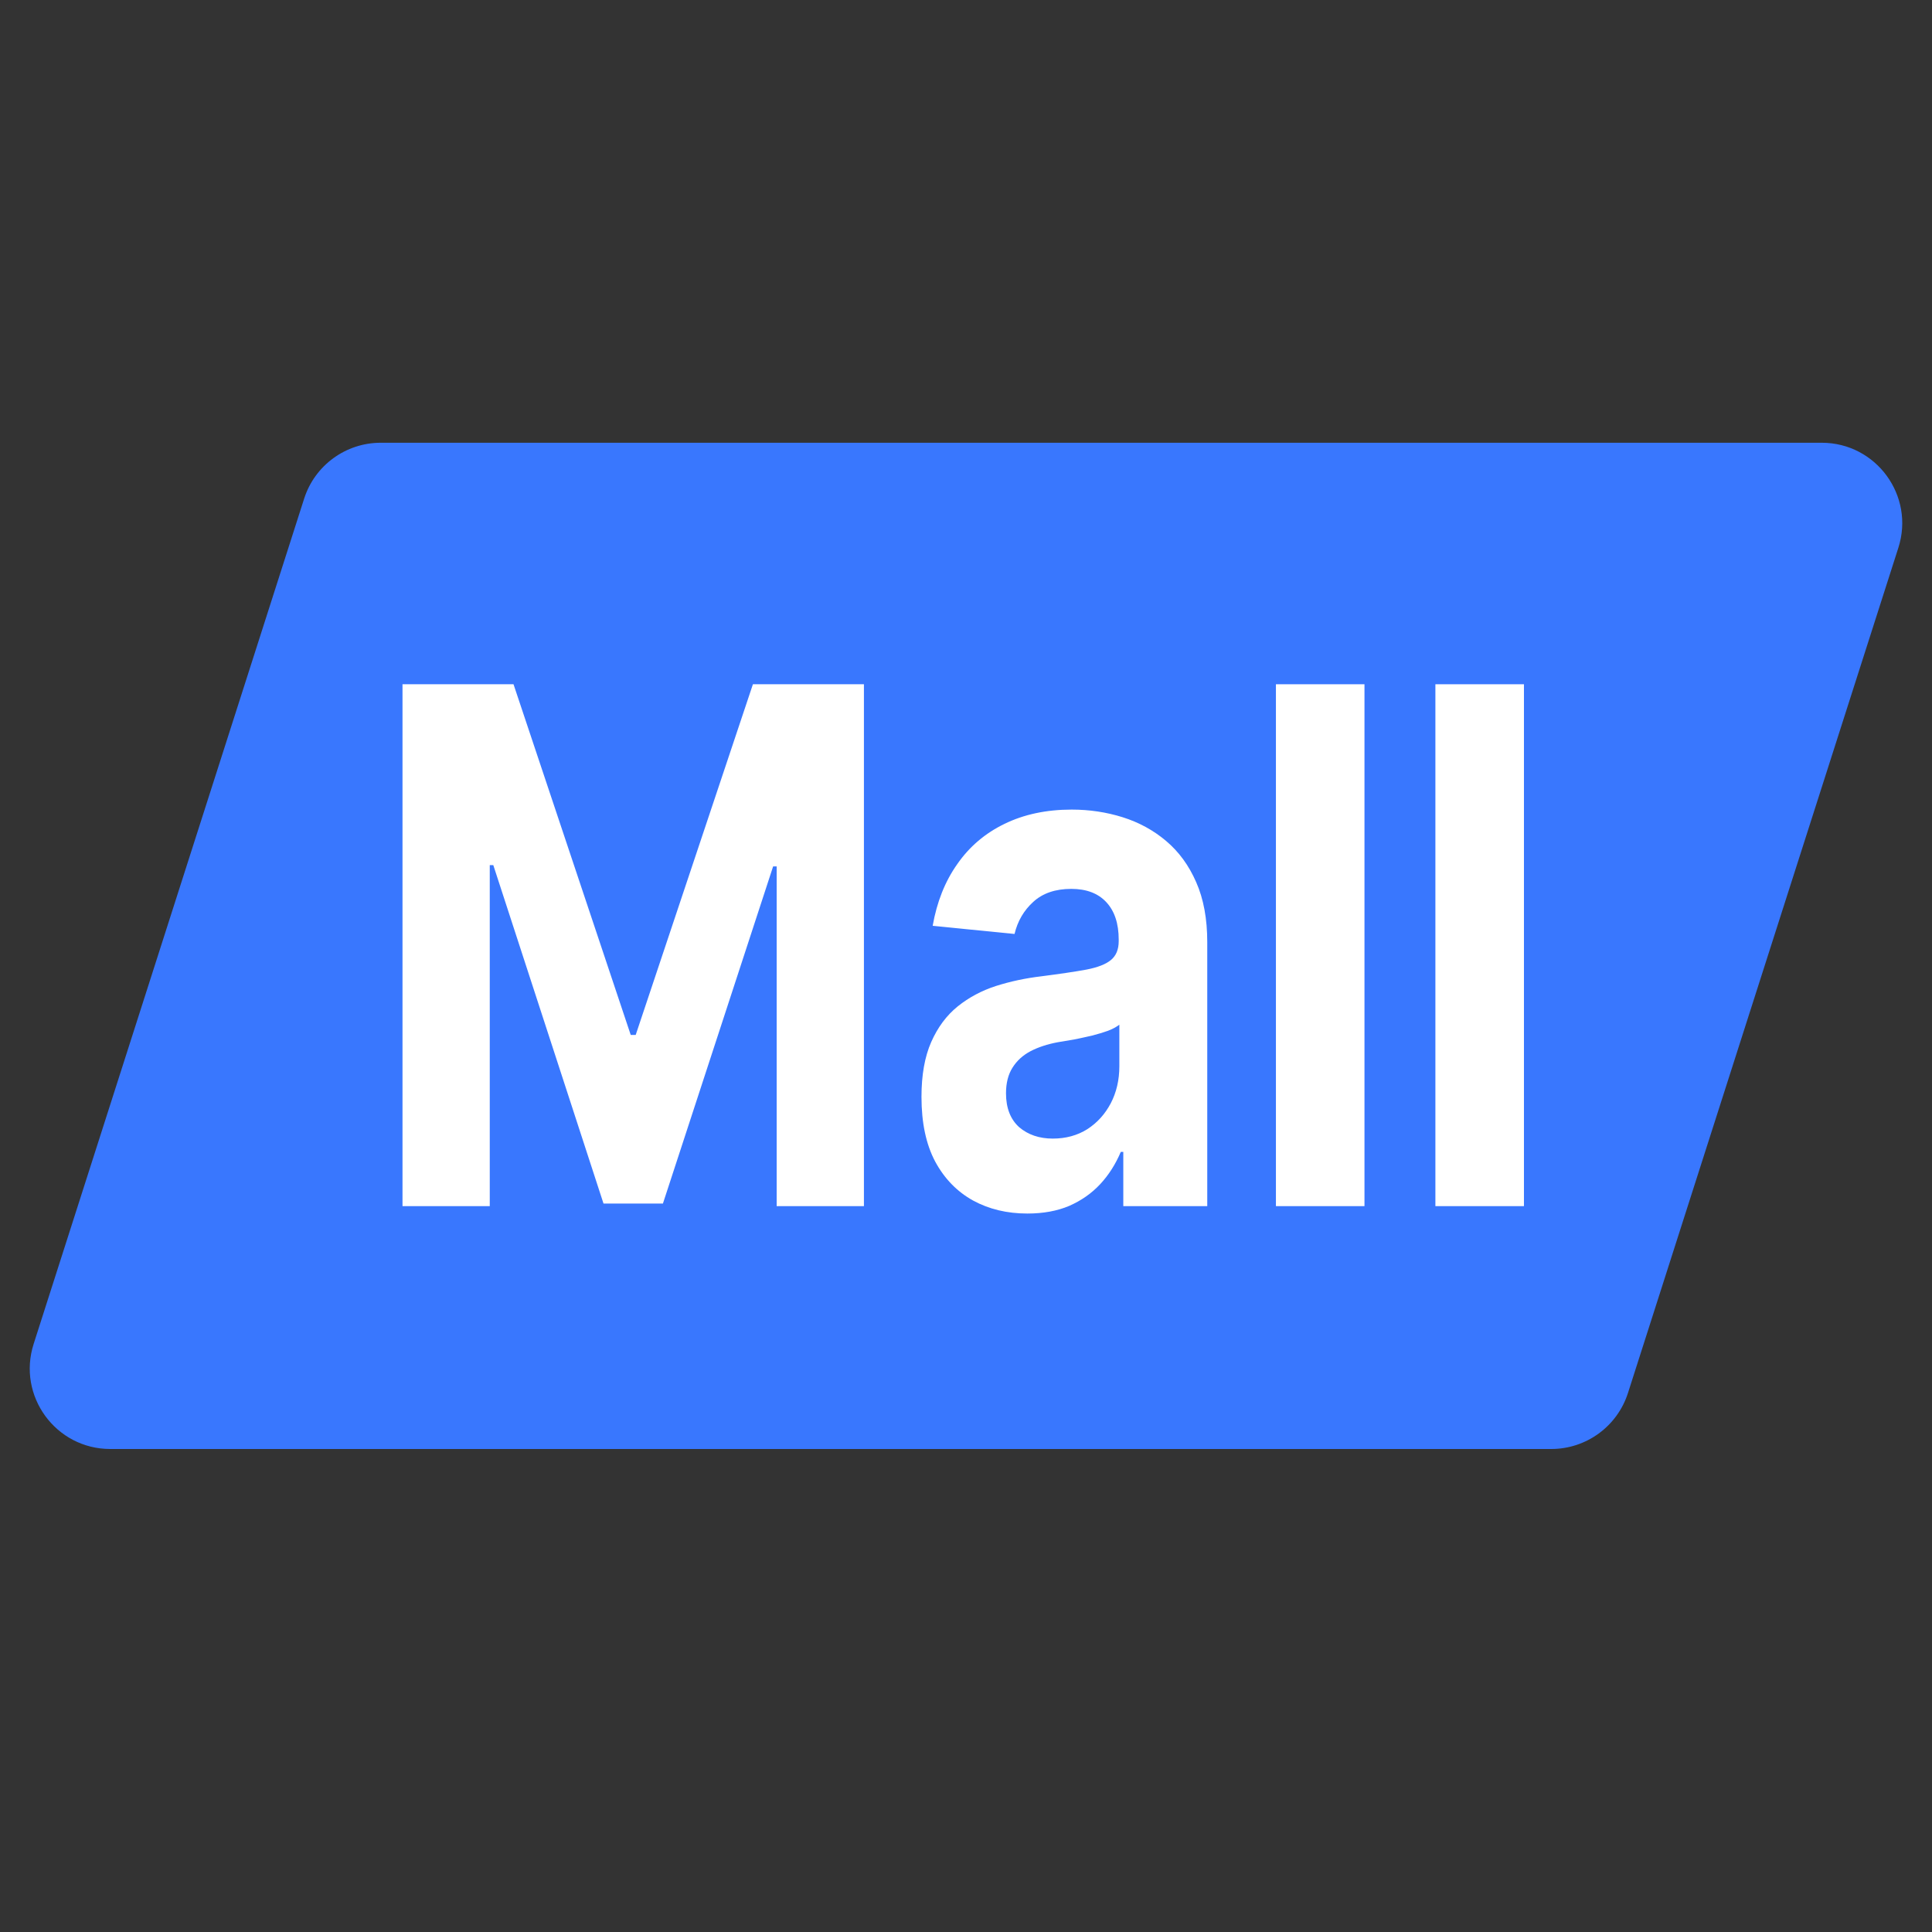
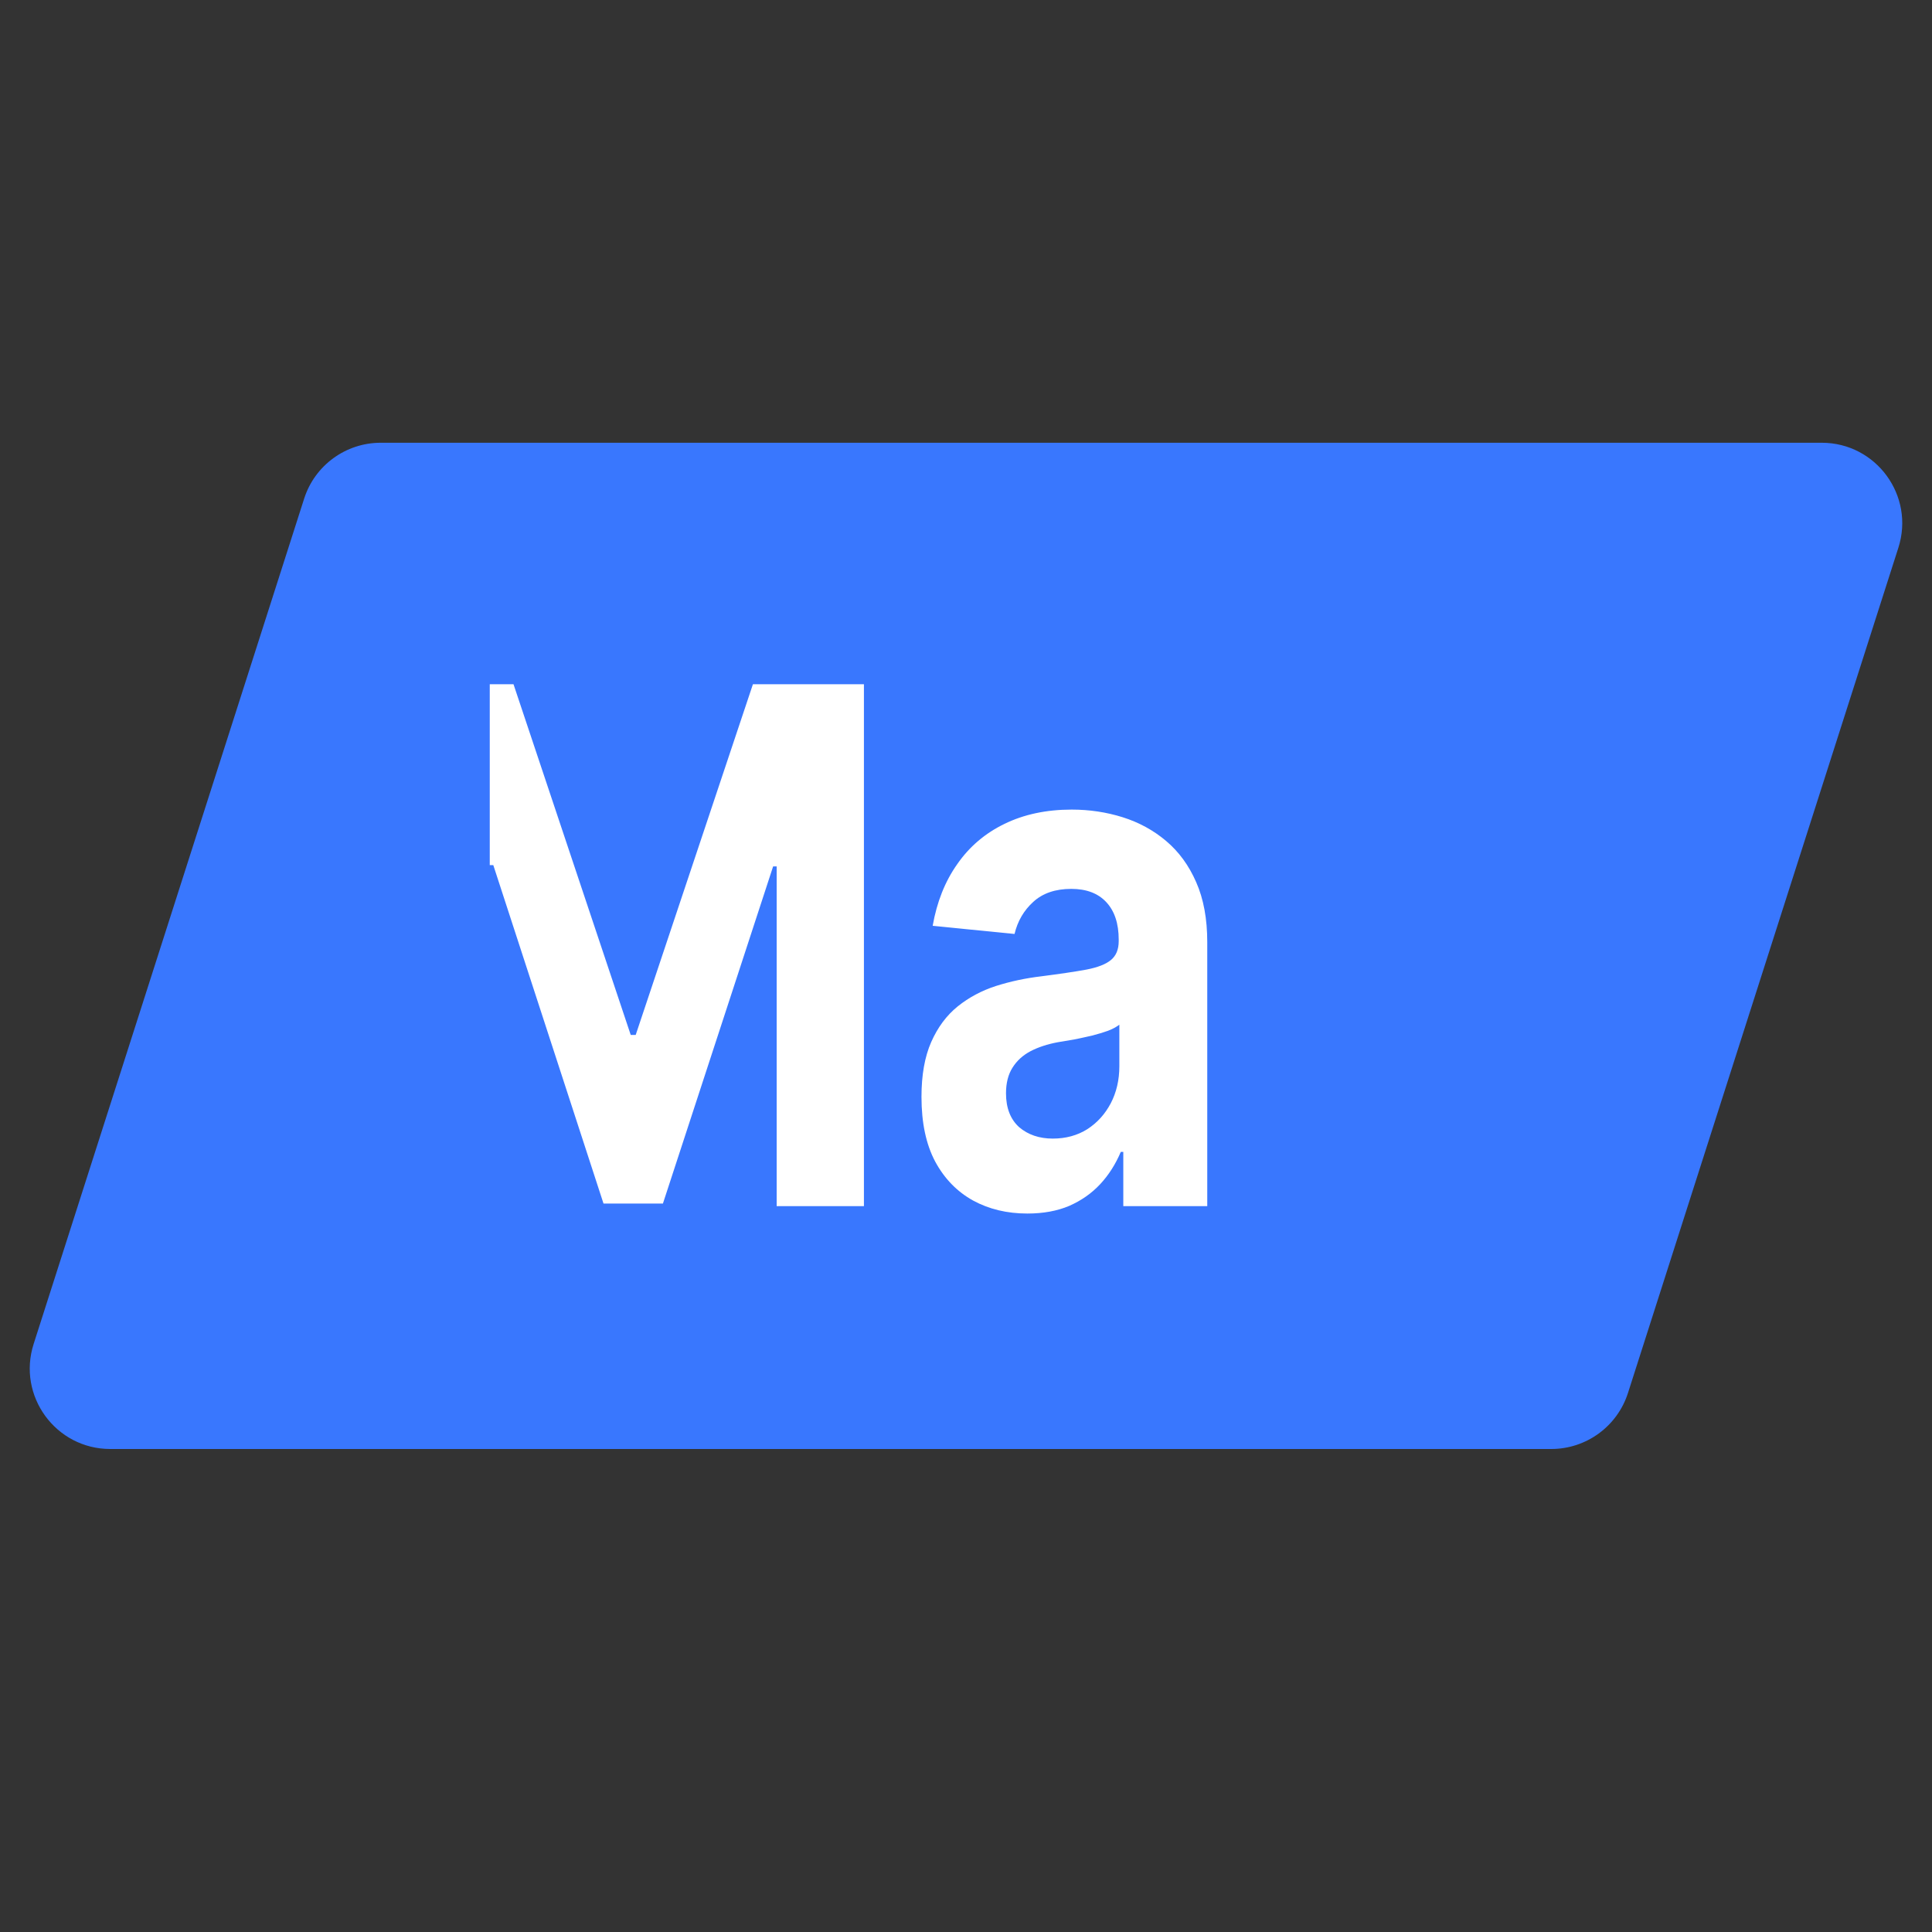
<svg xmlns="http://www.w3.org/2000/svg" width="24" height="24" viewBox="0 0 24 24" fill="none">
  <rect x="0" y="0" width="24" height="24" fill="#333333" stroke="none" />
  <path d="M3.778 6.195C3.91 5.781 4.295 5.5 4.73 5.5H22.63C23.308 5.5 23.789 6.16 23.582 6.805L20.223 17.305C20.09 17.719 19.705 18 19.27 18H1.37C0.692 18 0.211 17.34 0.418 16.695L3.778 6.195Z" fill="#3977FE" />
-   <path d="M18.931 8.5V14.983H17.831V8.5H18.931Z" fill="white" />
-   <path d="M16.95 8.5V14.983H15.85V8.5H16.95Z" fill="white" />
  <path d="M12.763 15.075C12.51 15.075 12.285 15.021 12.087 14.913C11.889 14.803 11.732 14.642 11.617 14.429C11.503 14.214 11.447 13.946 11.447 13.625C11.447 13.355 11.487 13.128 11.568 12.944C11.649 12.761 11.759 12.613 11.898 12.501C12.038 12.389 12.196 12.305 12.373 12.248C12.553 12.191 12.74 12.151 12.936 12.128C13.167 12.098 13.353 12.071 13.494 12.045C13.635 12.018 13.738 11.978 13.801 11.925C13.865 11.872 13.897 11.794 13.897 11.691V11.672C13.897 11.471 13.845 11.316 13.742 11.206C13.64 11.097 13.496 11.042 13.308 11.042C13.11 11.042 12.953 11.096 12.836 11.203C12.719 11.309 12.641 11.442 12.603 11.602L11.586 11.501C11.638 11.205 11.739 10.95 11.891 10.735C12.042 10.517 12.238 10.351 12.477 10.235C12.718 10.117 12.997 10.057 13.313 10.057C13.534 10.057 13.745 10.089 13.946 10.152C14.149 10.216 14.329 10.314 14.486 10.447C14.644 10.58 14.769 10.751 14.86 10.96C14.951 11.166 14.997 11.414 14.997 11.703V14.983H13.954V14.309H13.923C13.859 14.46 13.774 14.595 13.667 14.71C13.56 14.825 13.432 14.914 13.282 14.98C13.133 15.043 12.96 15.075 12.763 15.075ZM13.078 14.144C13.24 14.144 13.383 14.105 13.507 14.027C13.631 13.947 13.728 13.839 13.799 13.704C13.869 13.569 13.905 13.416 13.905 13.245V12.729C13.87 12.756 13.823 12.782 13.763 12.805C13.704 12.826 13.638 12.846 13.564 12.865C13.49 12.882 13.416 12.898 13.342 12.913C13.268 12.925 13.201 12.937 13.14 12.947C13.011 12.971 12.899 13.008 12.802 13.058C12.706 13.109 12.631 13.177 12.577 13.264C12.524 13.348 12.497 13.454 12.497 13.581C12.497 13.764 12.552 13.904 12.66 14.002C12.77 14.096 12.91 14.144 13.078 14.144Z" fill="white" />
-   <path d="M5 8.5H6.379L7.835 12.856H7.897L9.353 8.5H10.732V14.983H9.648V10.763H9.604L8.235 14.951H7.497L6.128 10.747H6.084V14.983H5V8.5Z" fill="white" />
+   <path d="M5 8.5H6.379L7.835 12.856H7.897L9.353 8.5H10.732V14.983H9.648V10.763H9.604L8.235 14.951H7.497L6.128 10.747H6.084V14.983V8.5Z" fill="white" />
</svg>